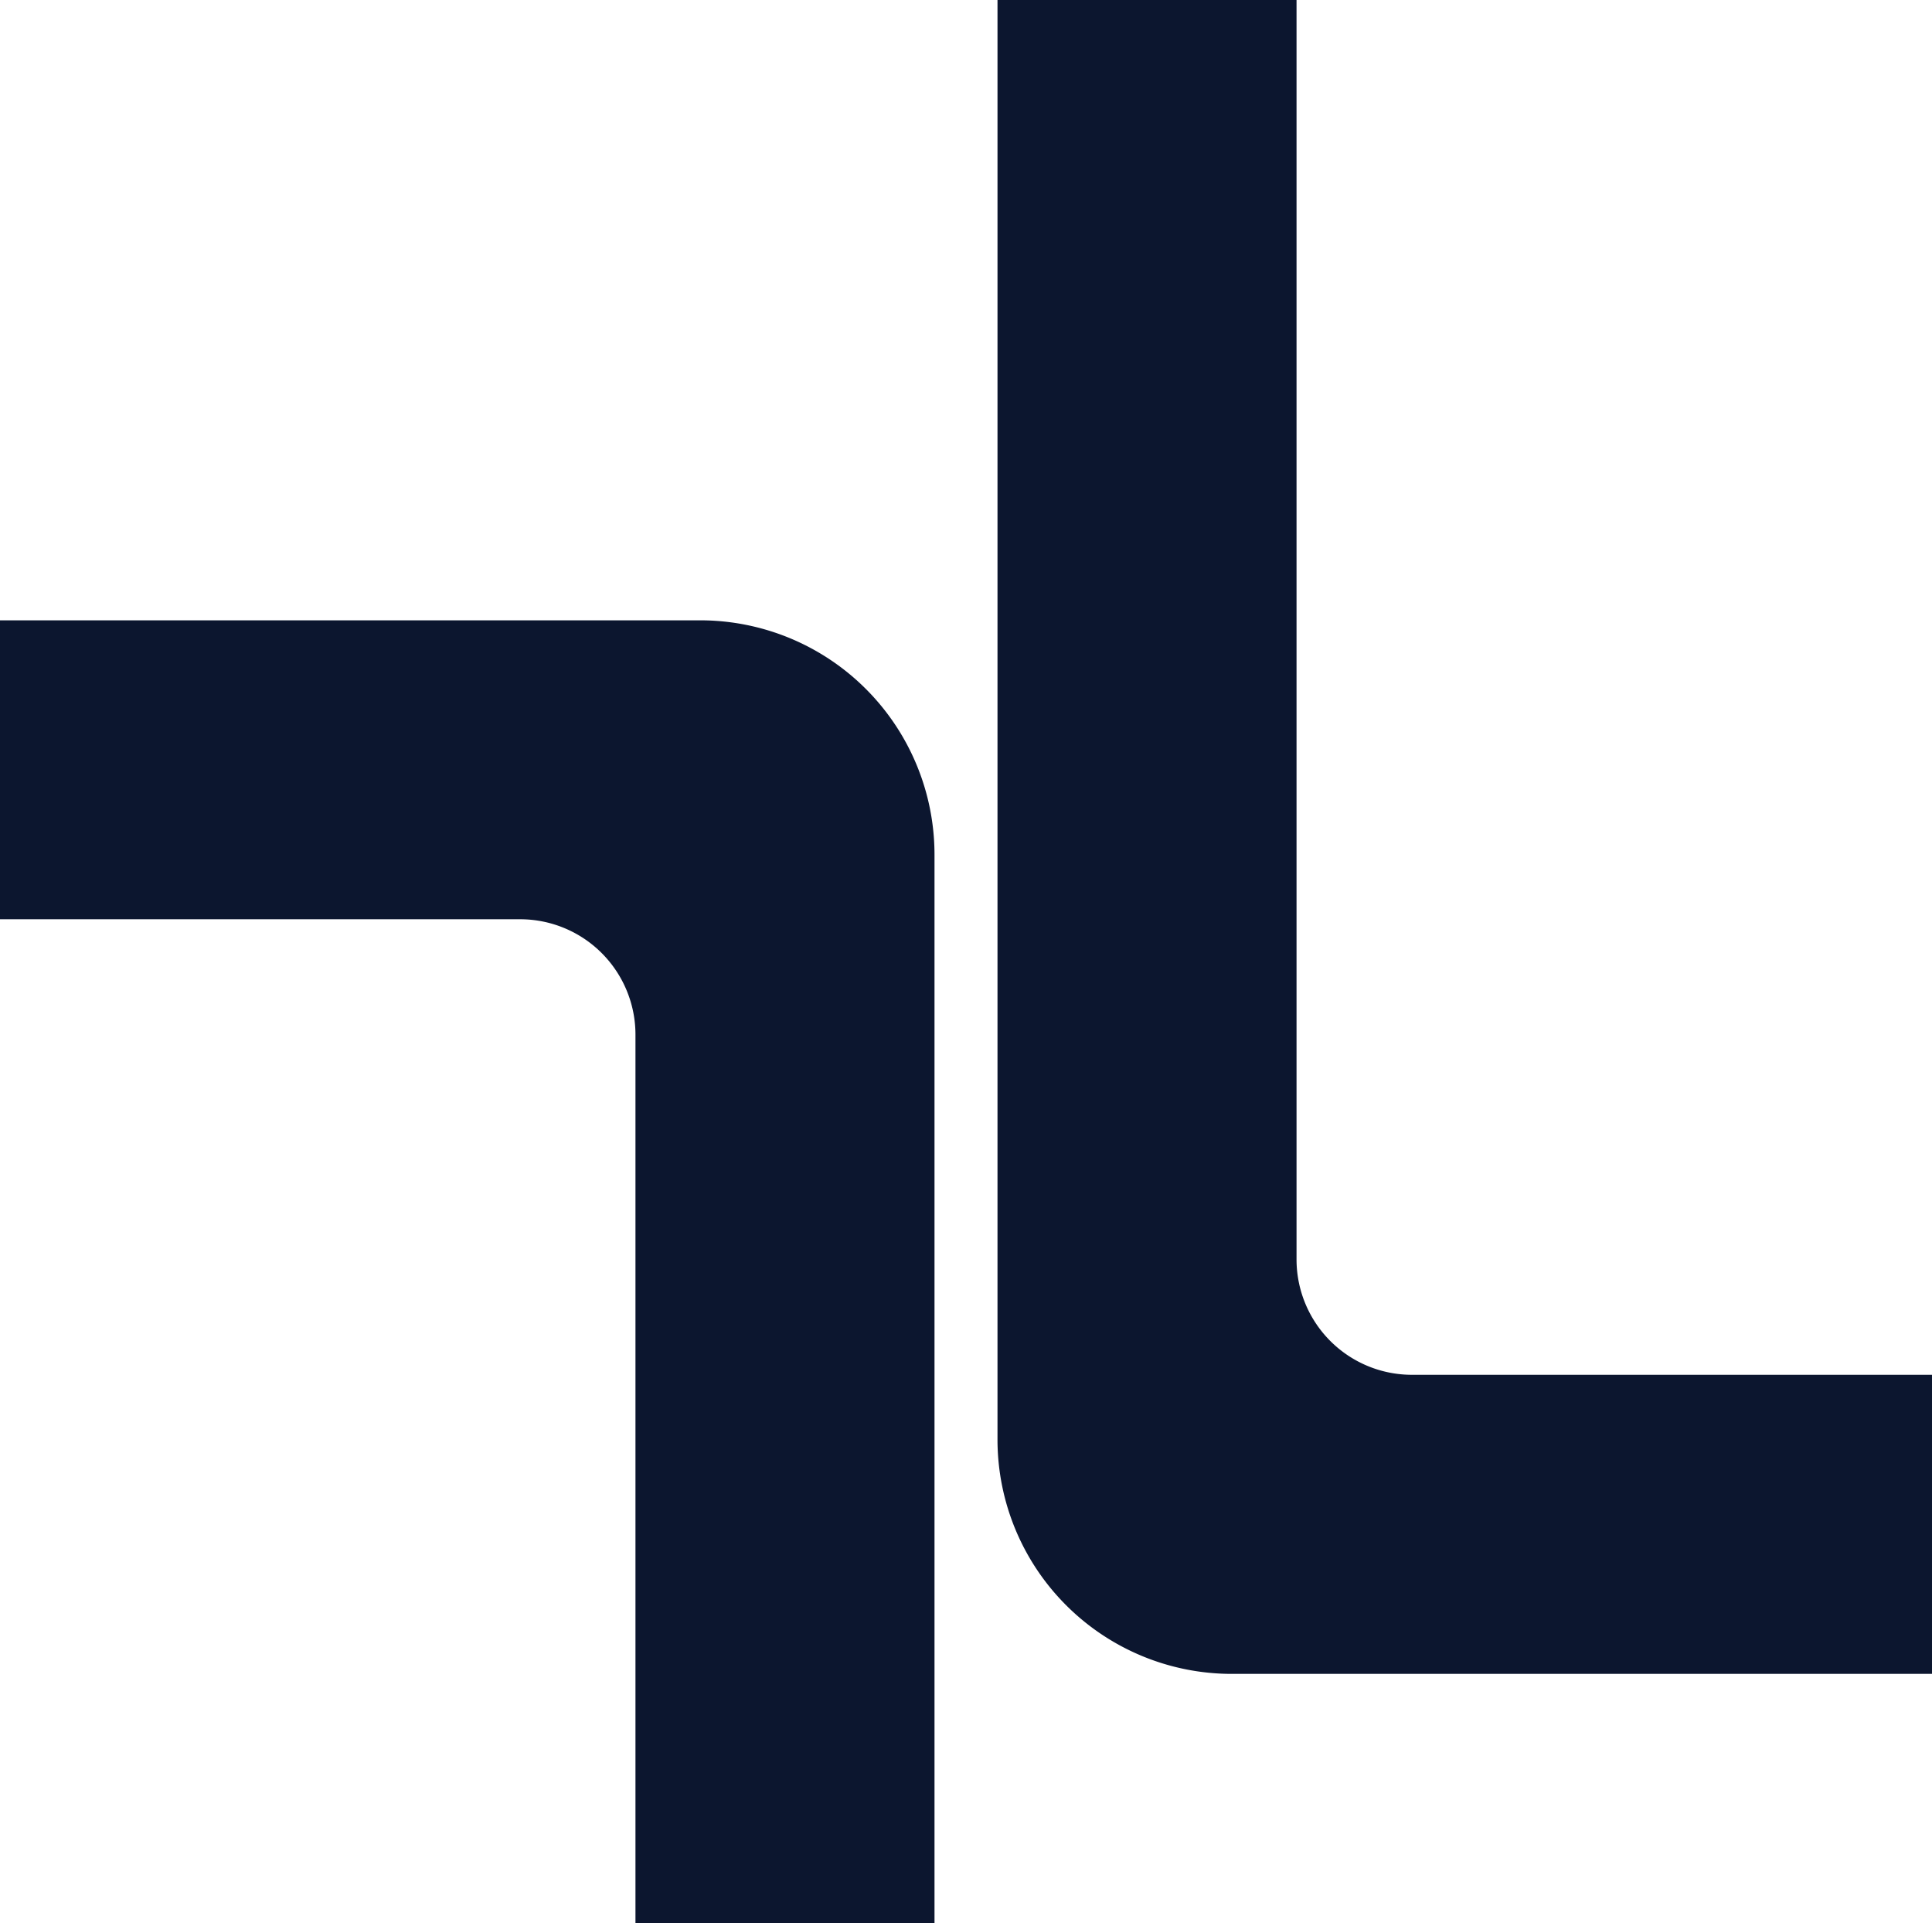
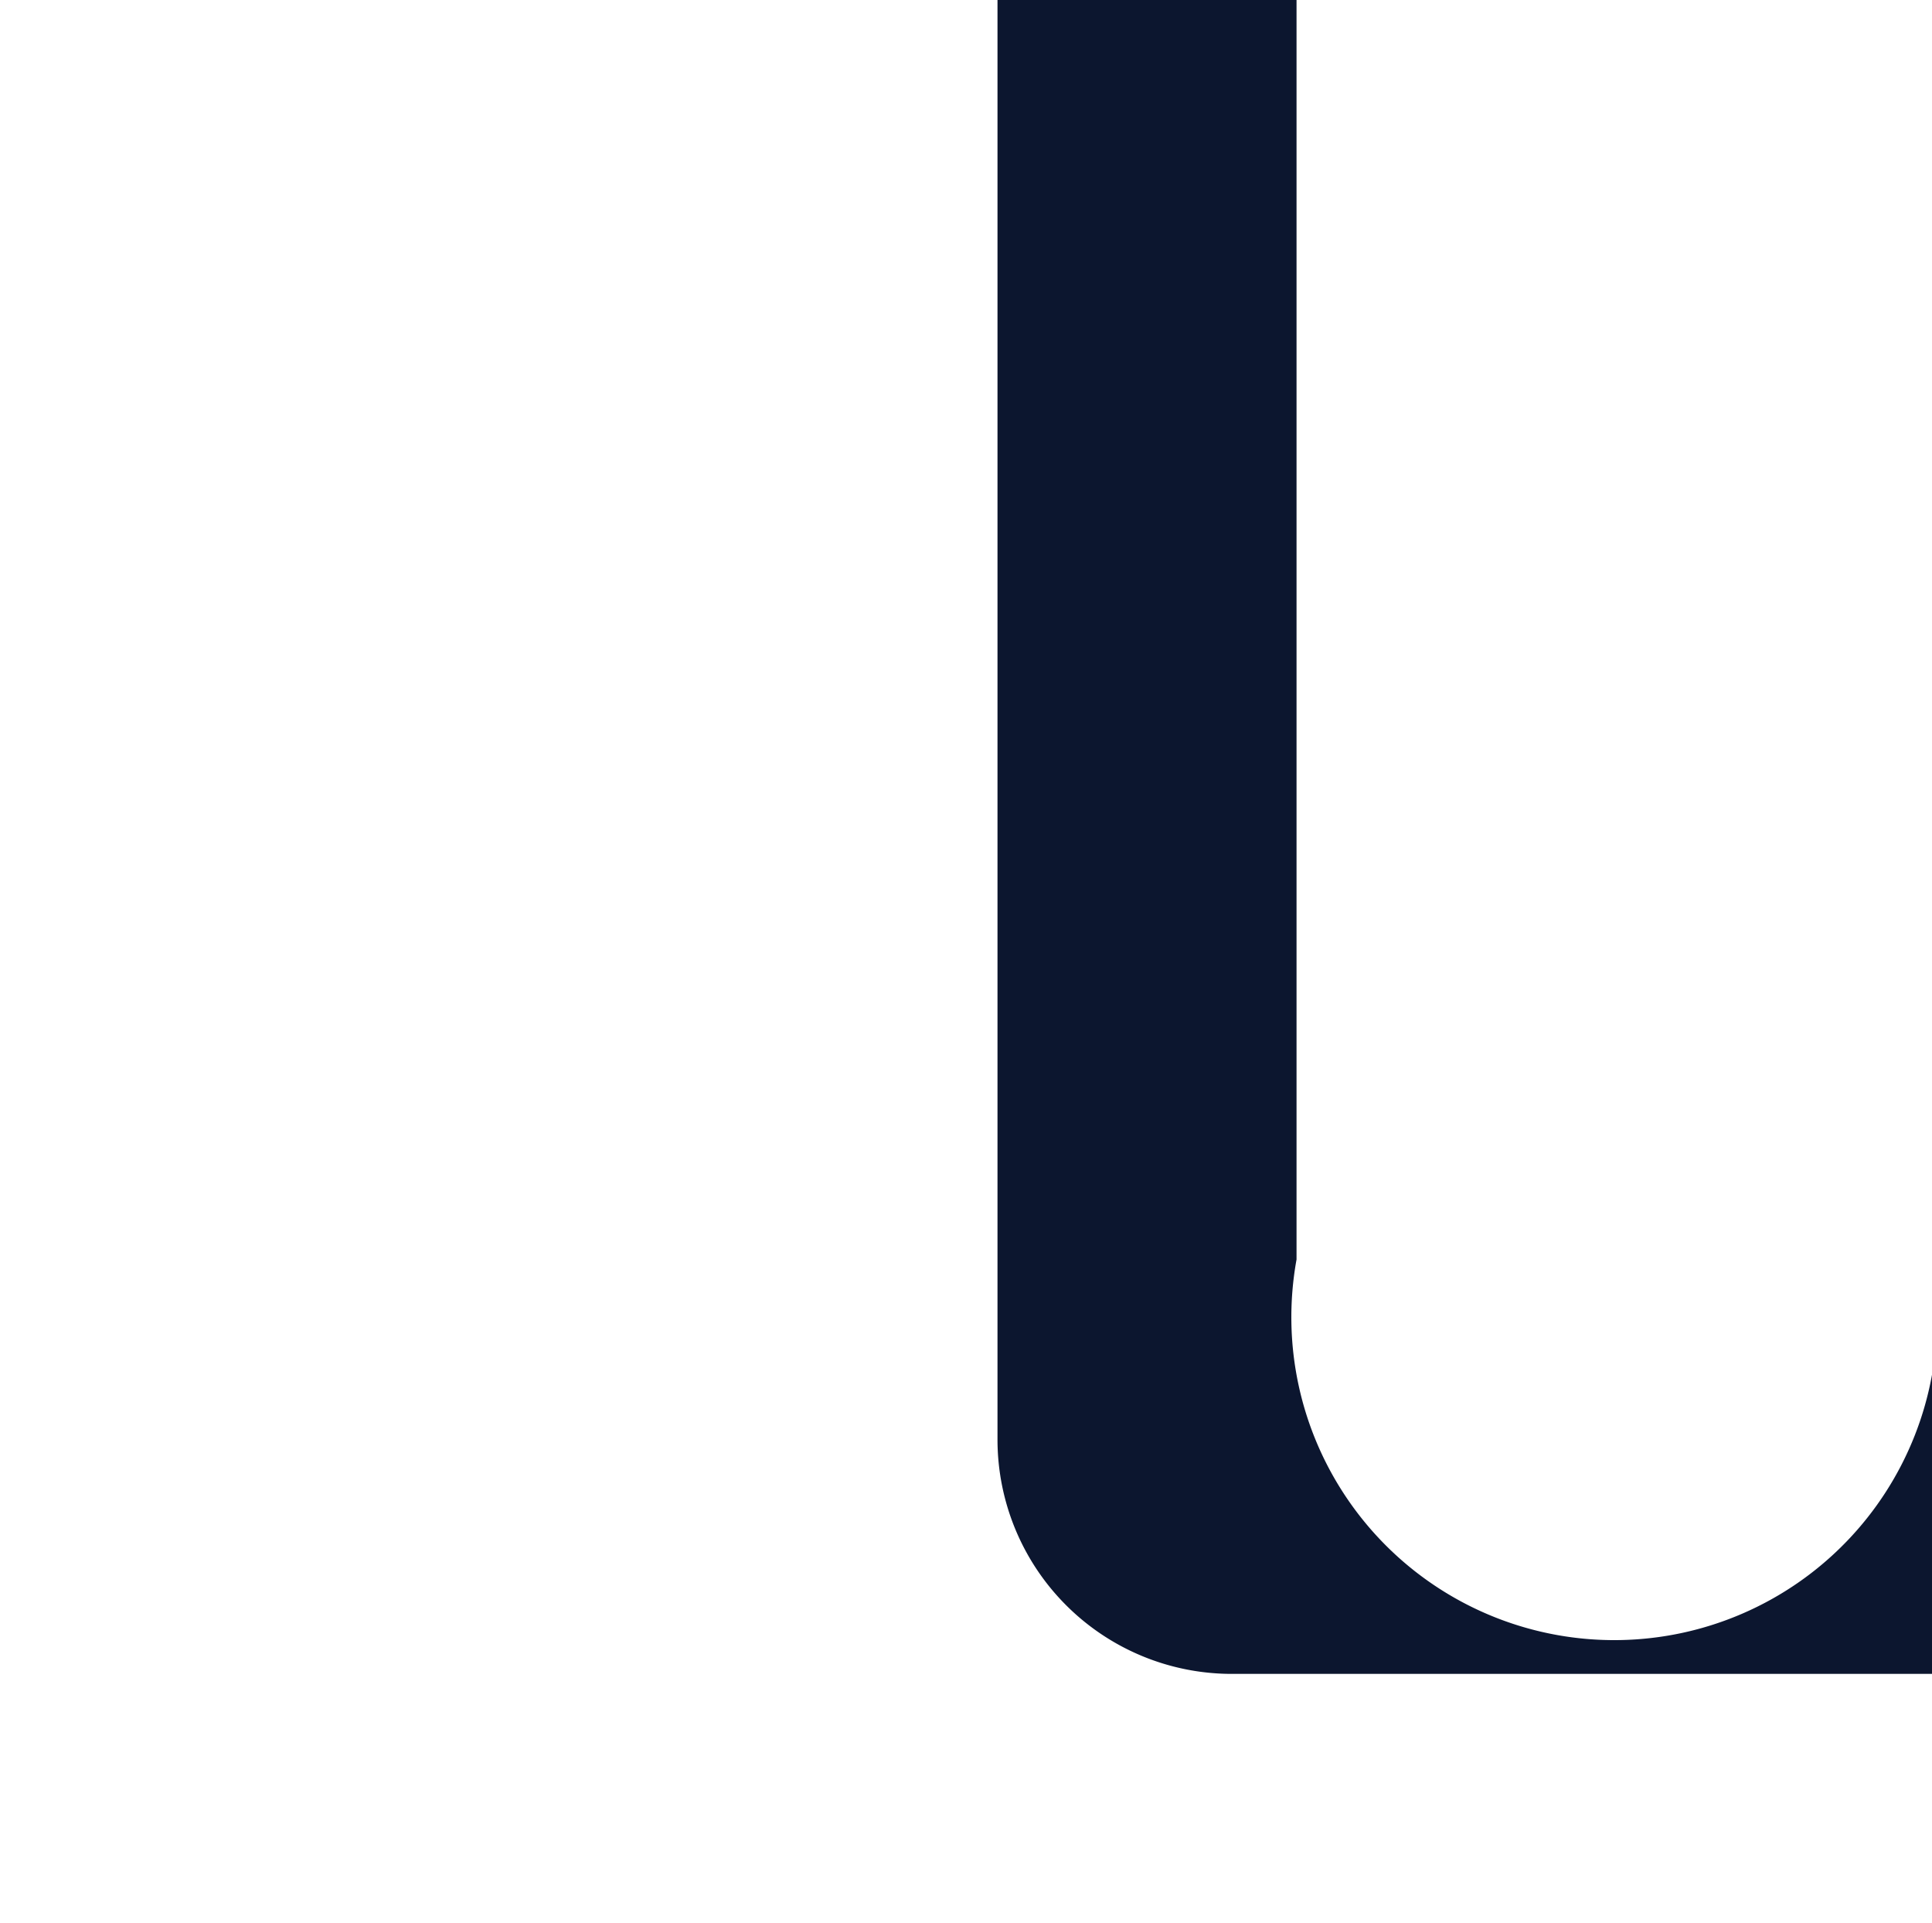
<svg xmlns="http://www.w3.org/2000/svg" id="Camada_1" data-name="Camada 1" viewBox="0 0 502.38 500">
  <defs>
    <style>.cls-1{fill:none;}.cls-2{fill:#0c162f;}</style>
  </defs>
  <title>logo_white</title>
  <rect class="cls-1" x="2.38" width="500" height="500" />
-   <path class="cls-2" d="M334.76,327.47V0H257V374.27a60.93,60.93,0,0,0,60.93,60.93H500V357.44H364.73A30,30,0,0,1,334.76,327.47Z" transform="translate(2.38 0)" />
-   <path class="cls-2" d="M162.86,269V500h77.76V222.21a60.93,60.93,0,0,0-60.93-60.93H-2.38V239H132.89A30,30,0,0,1,162.86,269Z" transform="translate(2.38 0)" />
+   <path class="cls-2" d="M334.76,327.47V0H257V374.27a60.93,60.93,0,0,0,60.93,60.93H500V357.44A30,30,0,0,1,334.76,327.47Z" transform="translate(2.38 0)" />
</svg>